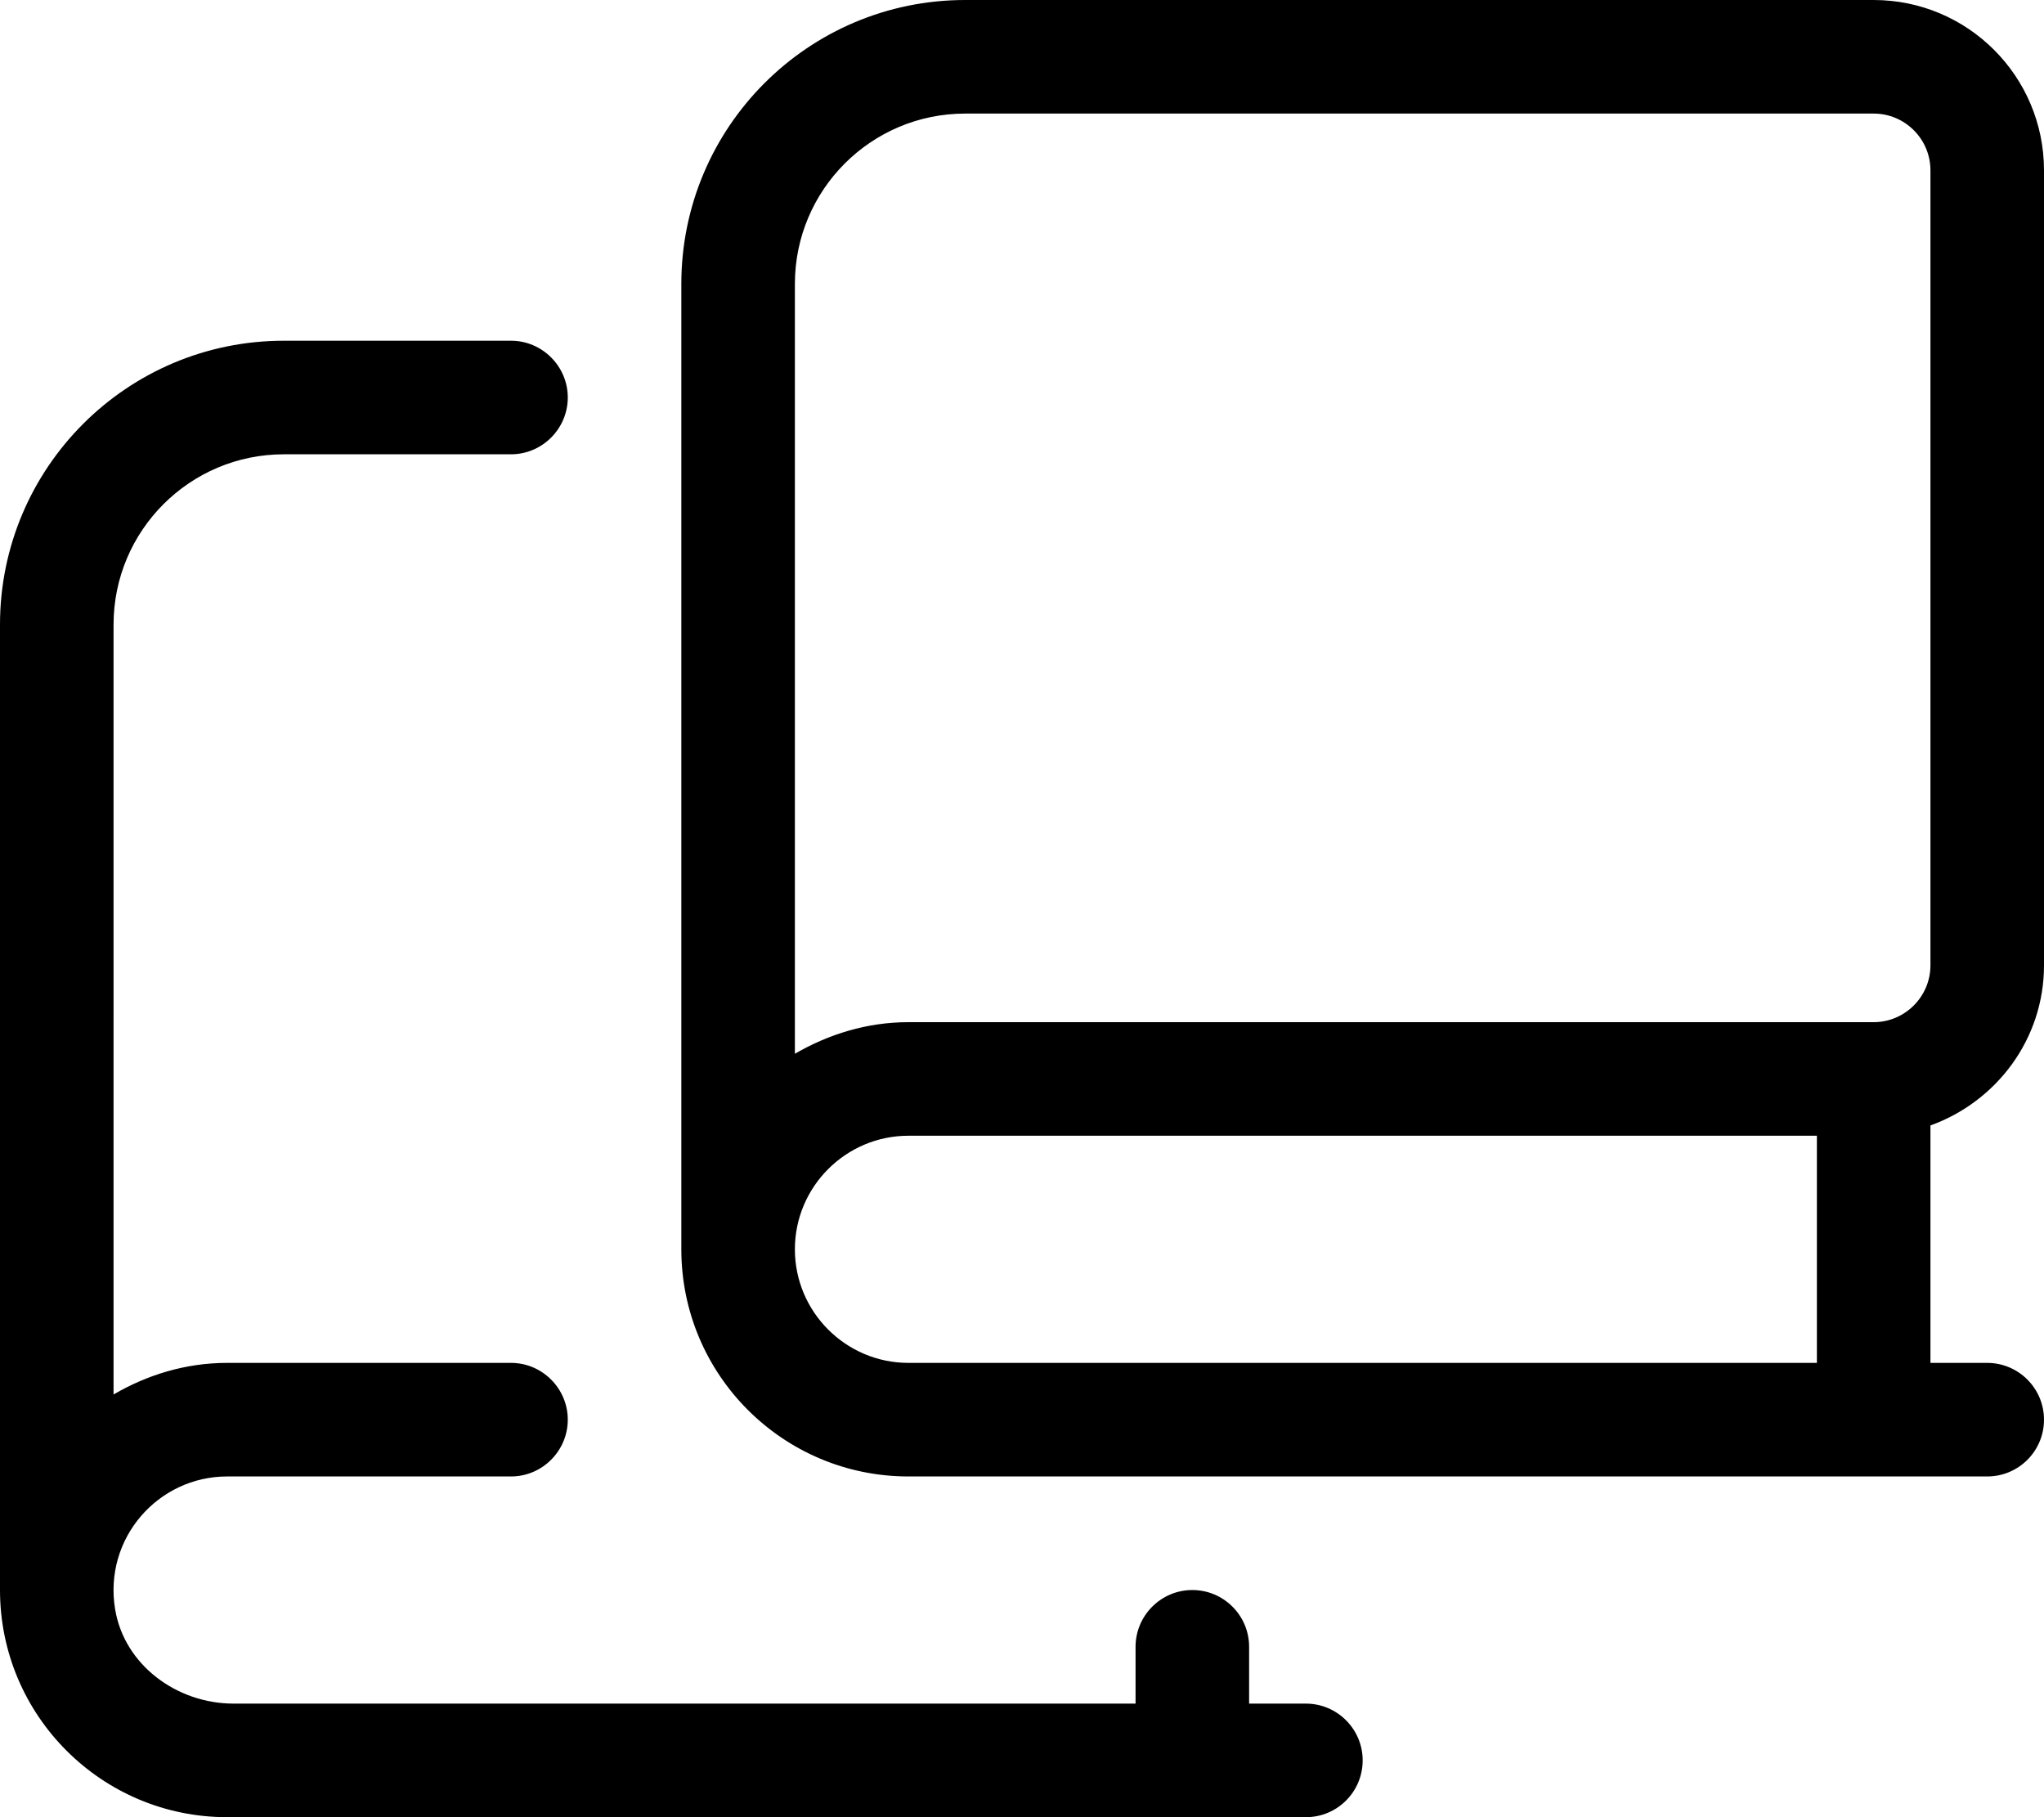
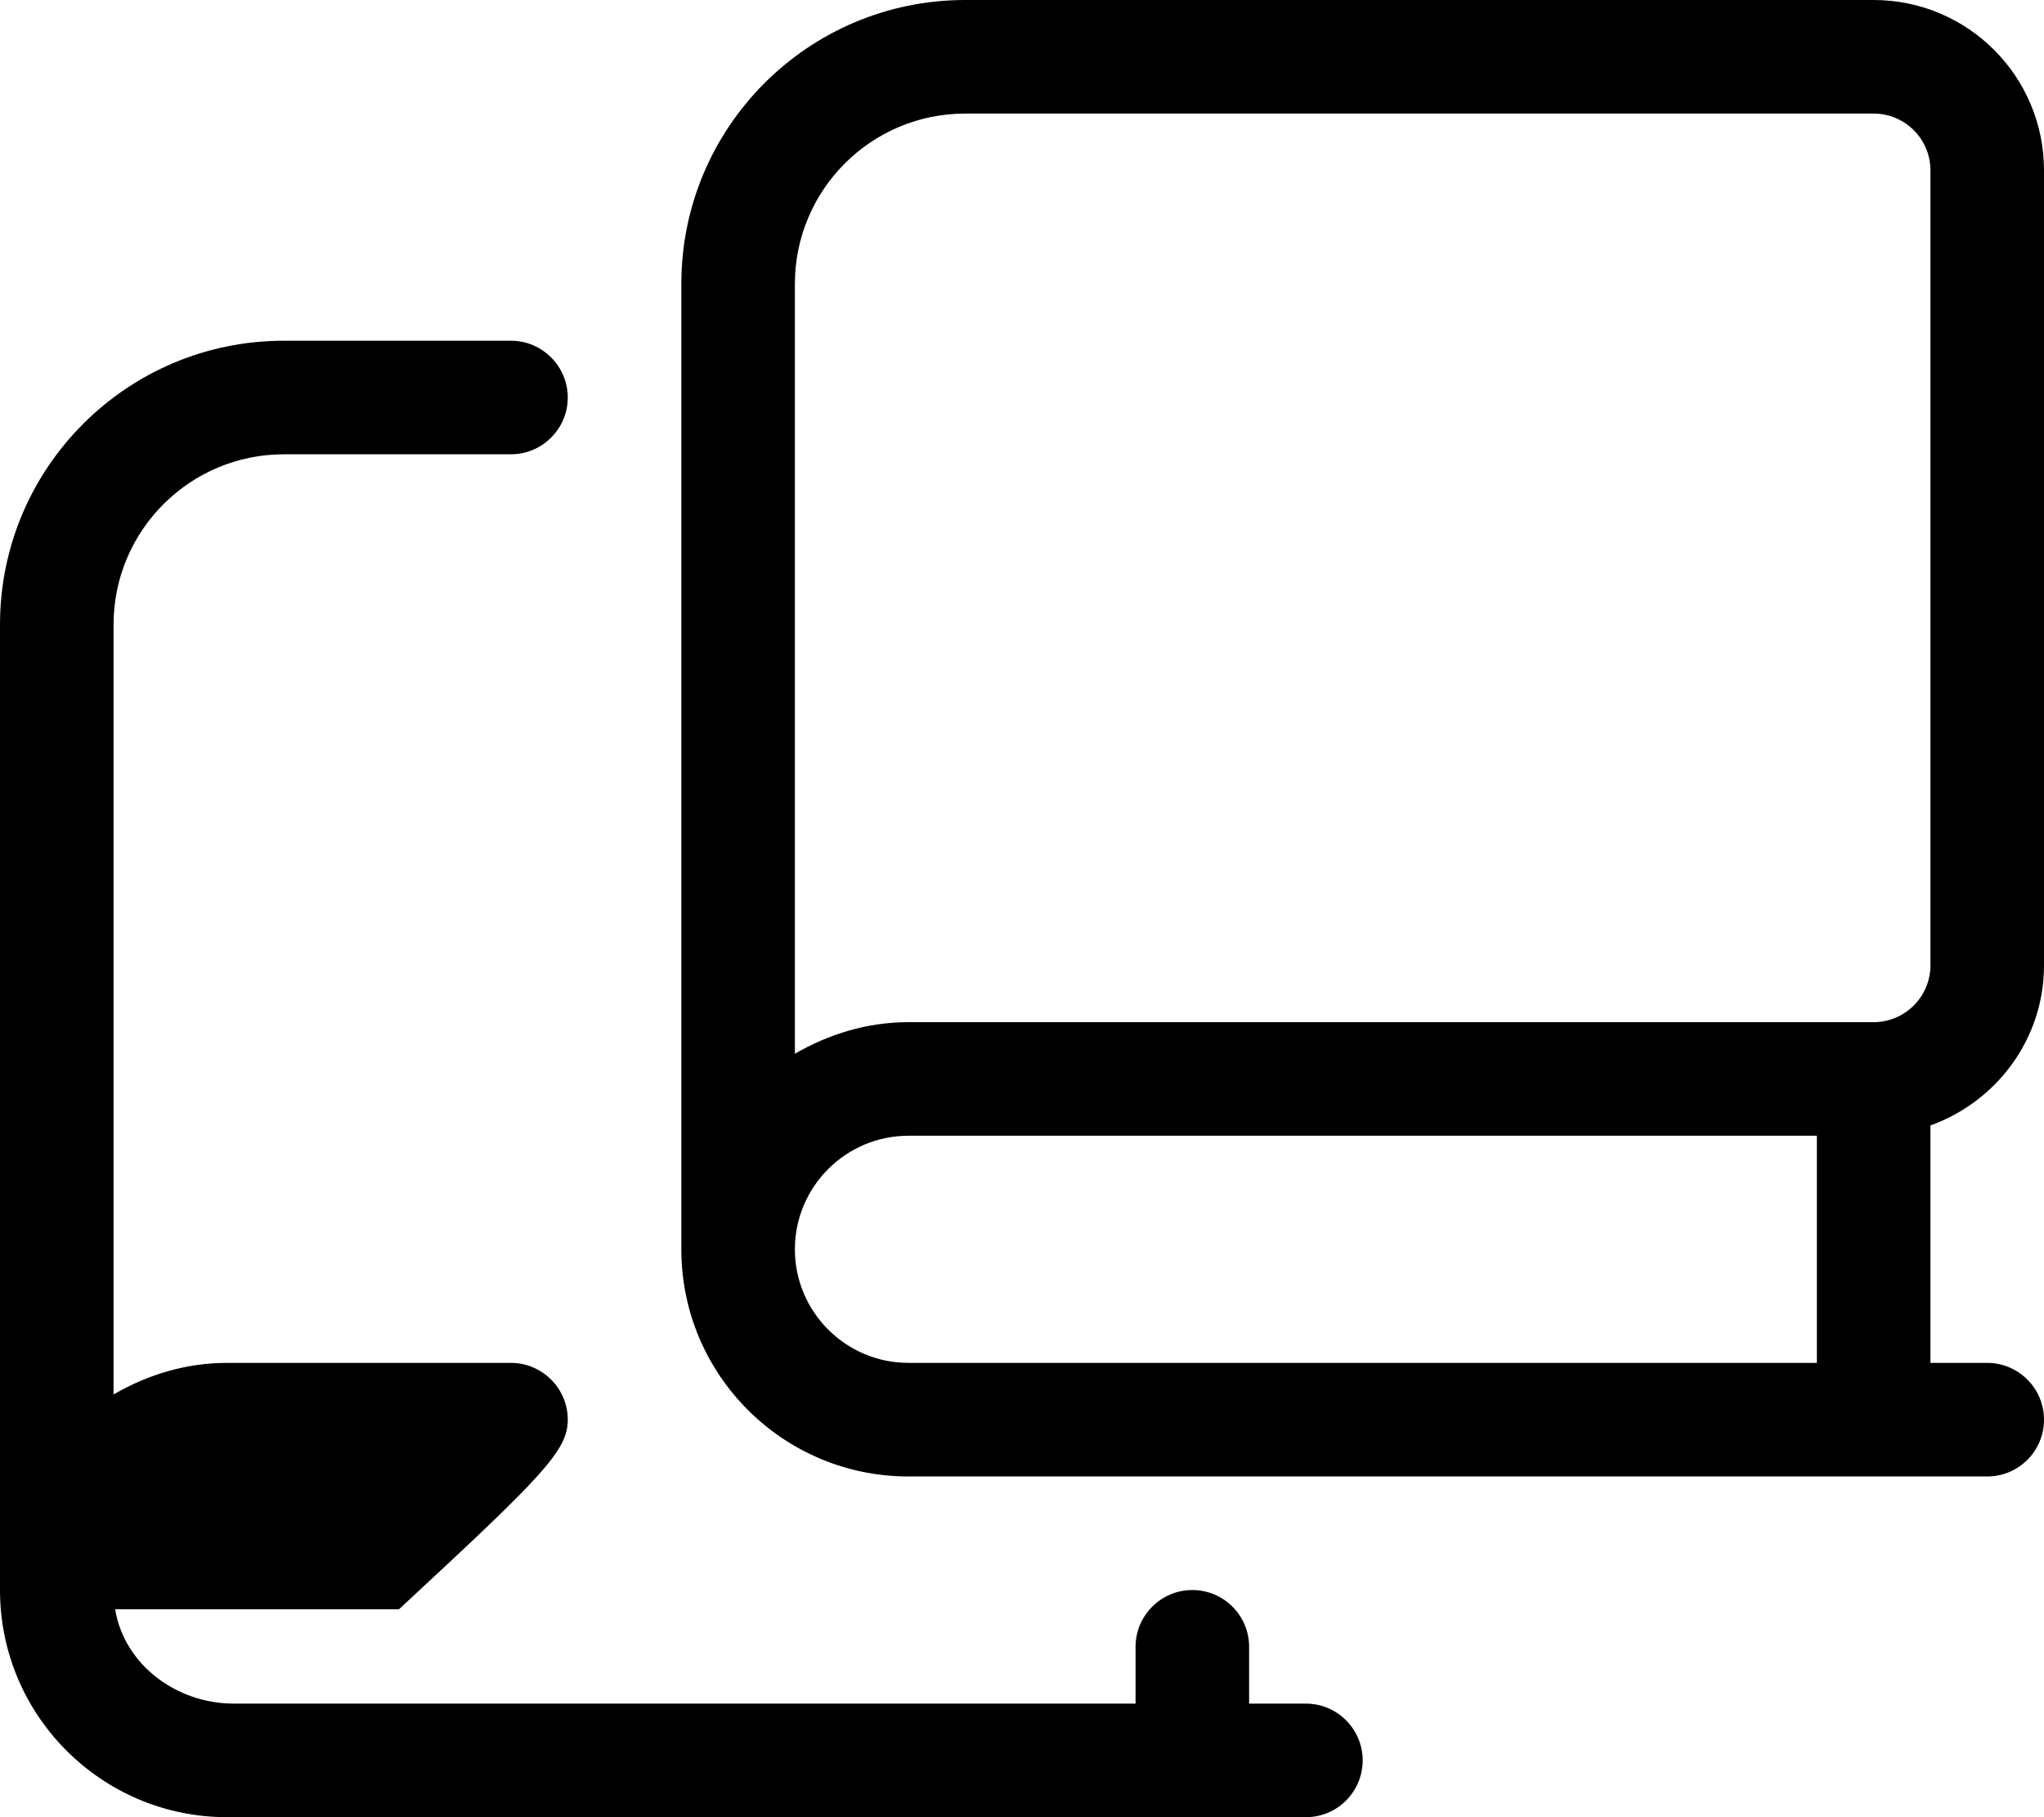
<svg xmlns="http://www.w3.org/2000/svg" viewBox="0 0 576 512">
-   <path d="M576 272v-224C576 21.49 554.5 0 528 0h-256C227.8 0 192 35.82 192 80V352c0 35.35 28.66 64 64 64h304c8.844 0 16-7.156 16-16S568.8 384 560 384H544V317.1C562.6 310.4 576 292.8 576 272zM512 384H256c-17.64 0-32-14.36-32-32s14.36-32 32-32h256V384zM528 288H256C244.3 288 233.5 291.4 224 296.9V80C224 53.49 245.5 32 272 32h256C536.8 32 544 39.16 544 48v224C544 280.8 536.8 288 528 288zM368 480H352v-16c0-8.838-7.164-16-16-16S320 455.2 320 464V480H65.81c-15.95 0-30.77-10.85-33.37-26.59C29.14 433.4 44.59 416 64 416h80C152.8 416 160 408.8 160 400C160 391.2 152.8 384 144 384H64c-11.71 0-22.55 3.389-32 8.9V176C32 149.5 53.49 128 80 128h64C152.8 128 160 120.8 160 112C160 103.2 152.8 96 144 96h-64C35.82 96 0 131.8 0 176V448c0 35.35 28.66 64 64 64h304c8.844 0 16-7.156 16-16S376.8 480 368 480z" />
+   <path d="M576 272v-224C576 21.49 554.5 0 528 0h-256C227.8 0 192 35.82 192 80V352c0 35.35 28.66 64 64 64h304c8.844 0 16-7.156 16-16S568.8 384 560 384H544V317.1C562.6 310.4 576 292.8 576 272zM512 384H256c-17.64 0-32-14.36-32-32s14.36-32 32-32h256V384zM528 288H256C244.3 288 233.5 291.4 224 296.9V80C224 53.49 245.5 32 272 32h256C536.8 32 544 39.16 544 48v224C544 280.8 536.8 288 528 288zM368 480H352v-16c0-8.838-7.164-16-16-16S320 455.2 320 464V480H65.81c-15.95 0-30.77-10.85-33.37-26.59h80C152.8 416 160 408.8 160 400C160 391.2 152.8 384 144 384H64c-11.71 0-22.55 3.389-32 8.9V176C32 149.5 53.49 128 80 128h64C152.8 128 160 120.8 160 112C160 103.2 152.8 96 144 96h-64C35.82 96 0 131.8 0 176V448c0 35.35 28.66 64 64 64h304c8.844 0 16-7.156 16-16S376.8 480 368 480z" />
</svg>